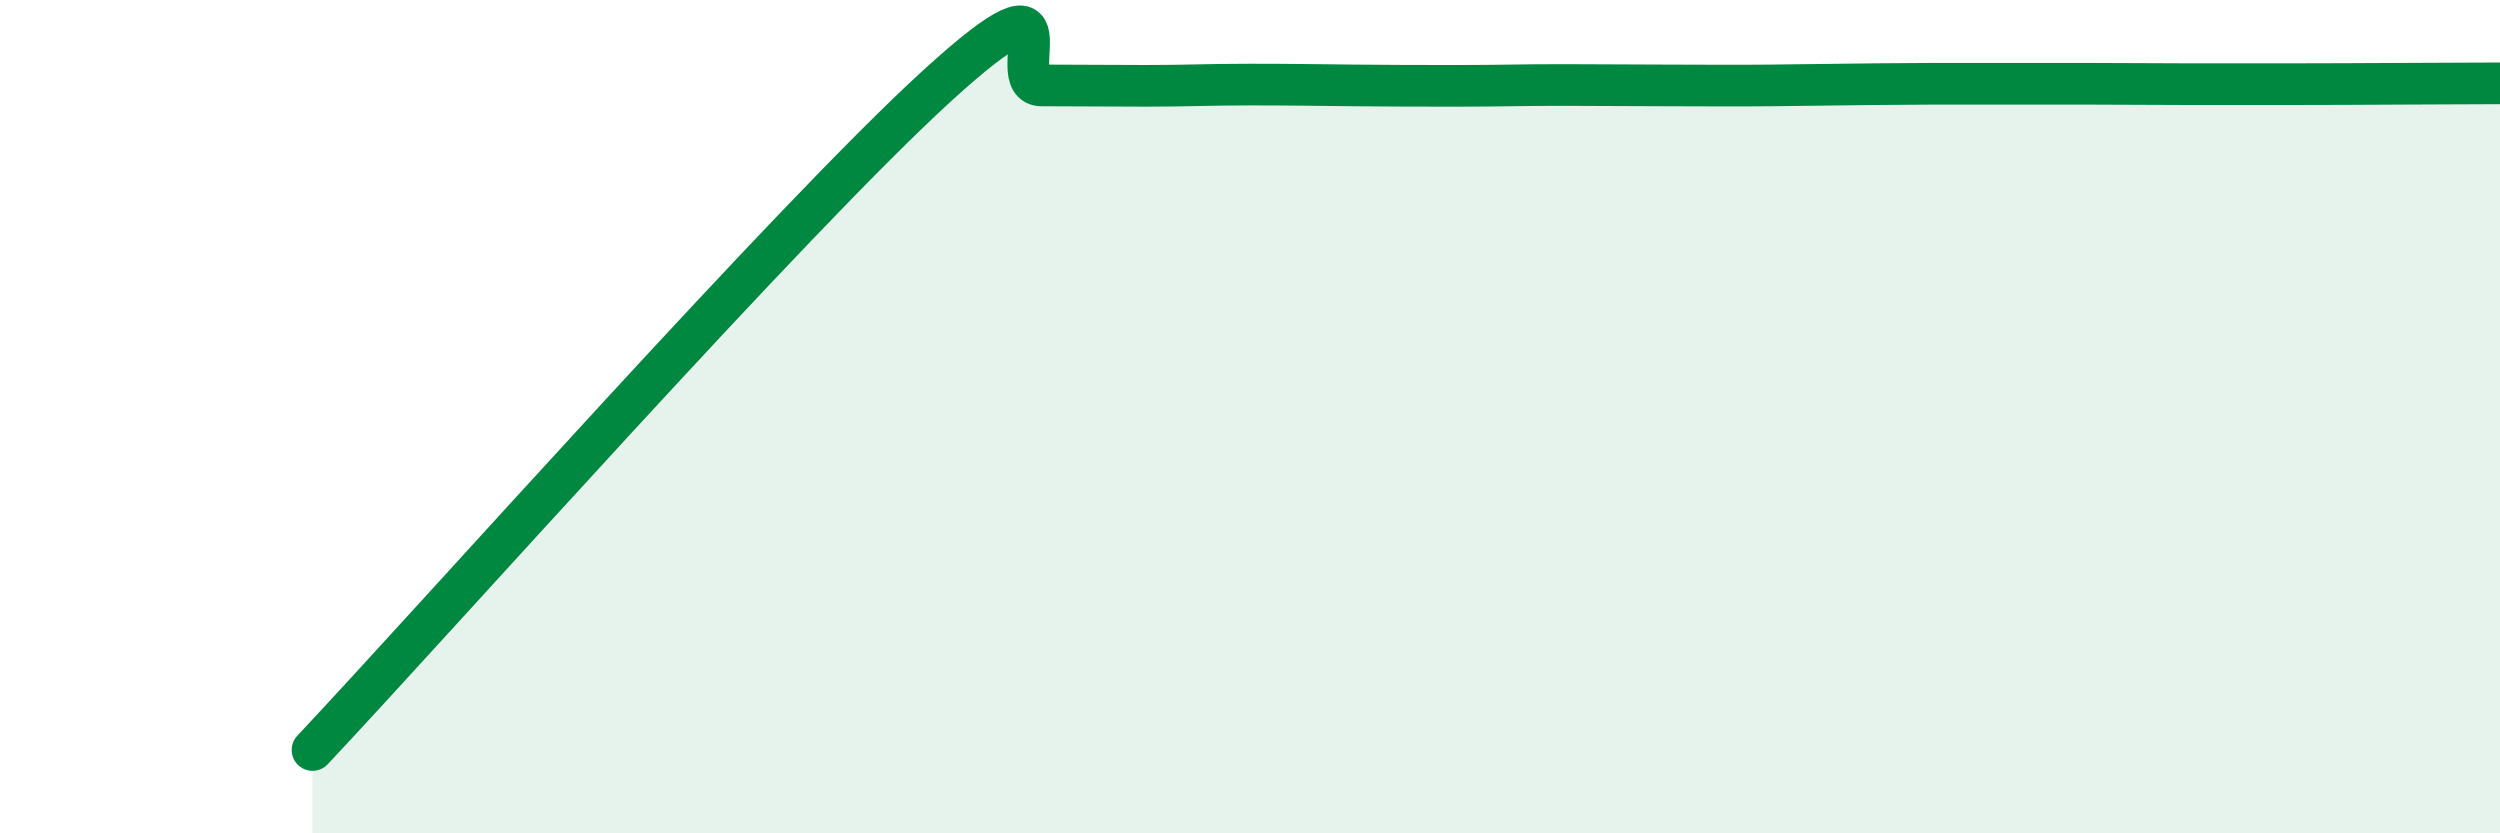
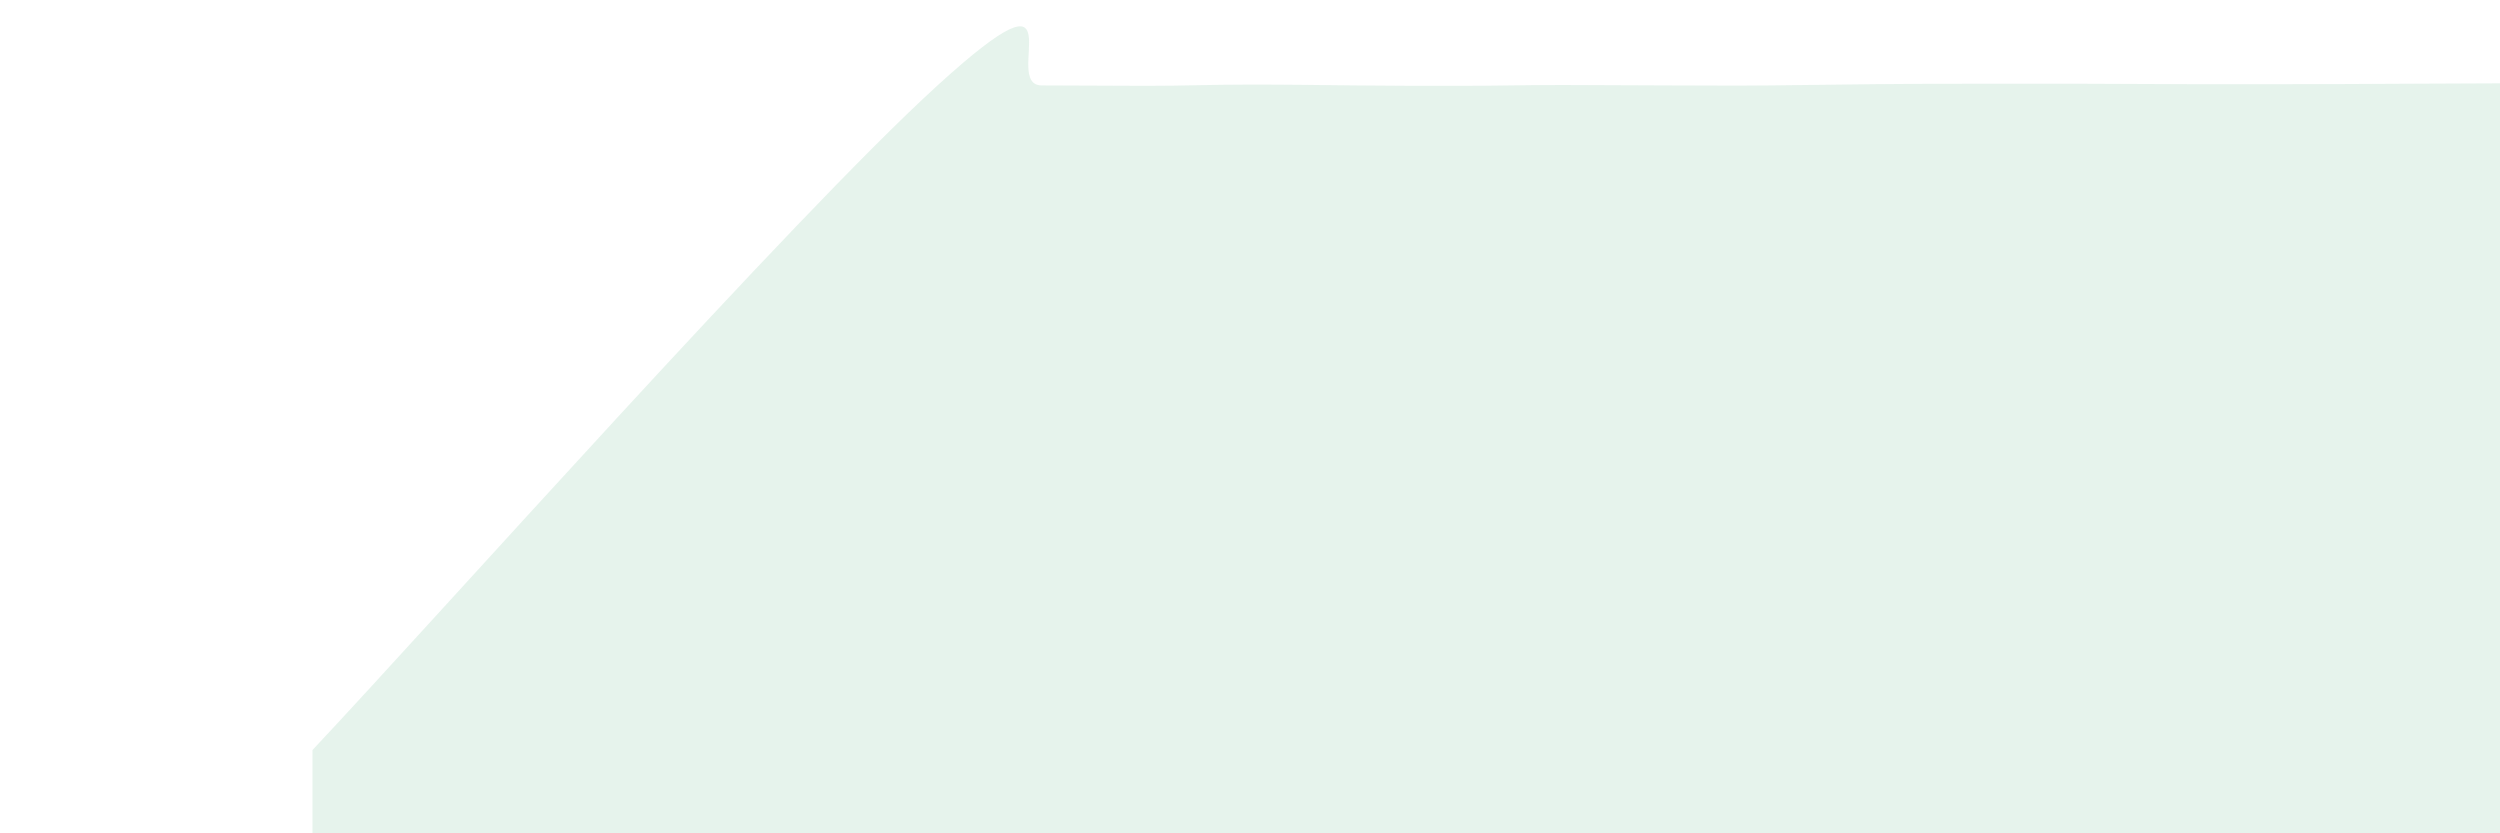
<svg xmlns="http://www.w3.org/2000/svg" width="60" height="20" viewBox="0 0 60 20">
  <path d="M 7.5,18 C 10.5,14.81 19,5.24 22.5,2.05 C 26,-1.14 24,2.05 25,2.05 C 26,2.05 26.5,2.06 27.5,2.06 C 28.5,2.06 29,2.03 30,2.03 C 31,2.03 31.5,2.04 32.5,2.05 C 33.5,2.06 34,2.06 35,2.06 C 36,2.06 36.5,2.04 37.5,2.04 C 38.5,2.04 39,2.05 40,2.05 C 41,2.05 41.5,2.06 42.5,2.05 C 43.5,2.04 44,2.03 45,2.02 C 46,2.01 46.5,2.01 47.5,2.01 C 48.5,2.01 49,2.01 50,2.01 C 51,2.01 51.5,2.02 52.5,2.02 C 53.5,2.02 53.5,2.02 55,2.02 C 56.5,2.02 59,2 60,2L60 20L7.5 20Z" fill="#008740" opacity="0.1" stroke-linecap="round" stroke-linejoin="round" />
-   <path d="M 7.5,18 C 10.5,14.81 19,5.24 22.5,2.05 C 26,-1.14 24,2.05 25,2.05 C 26,2.05 26.5,2.06 27.5,2.06 C 28.5,2.06 29,2.03 30,2.03 C 31,2.03 31.5,2.04 32.5,2.05 C 33.5,2.06 34,2.06 35,2.06 C 36,2.06 36.5,2.04 37.5,2.04 C 38.5,2.04 39,2.05 40,2.05 C 41,2.05 41.5,2.06 42.5,2.05 C 43.5,2.04 44,2.03 45,2.02 C 46,2.01 46.5,2.01 47.5,2.01 C 48.5,2.01 49,2.01 50,2.01 C 51,2.01 51.5,2.02 52.5,2.02 C 53.5,2.02 53.5,2.02 55,2.02 C 56.5,2.02 59,2 60,2" stroke="#008740" stroke-width="1" fill="none" stroke-linecap="round" stroke-linejoin="round" />
</svg>